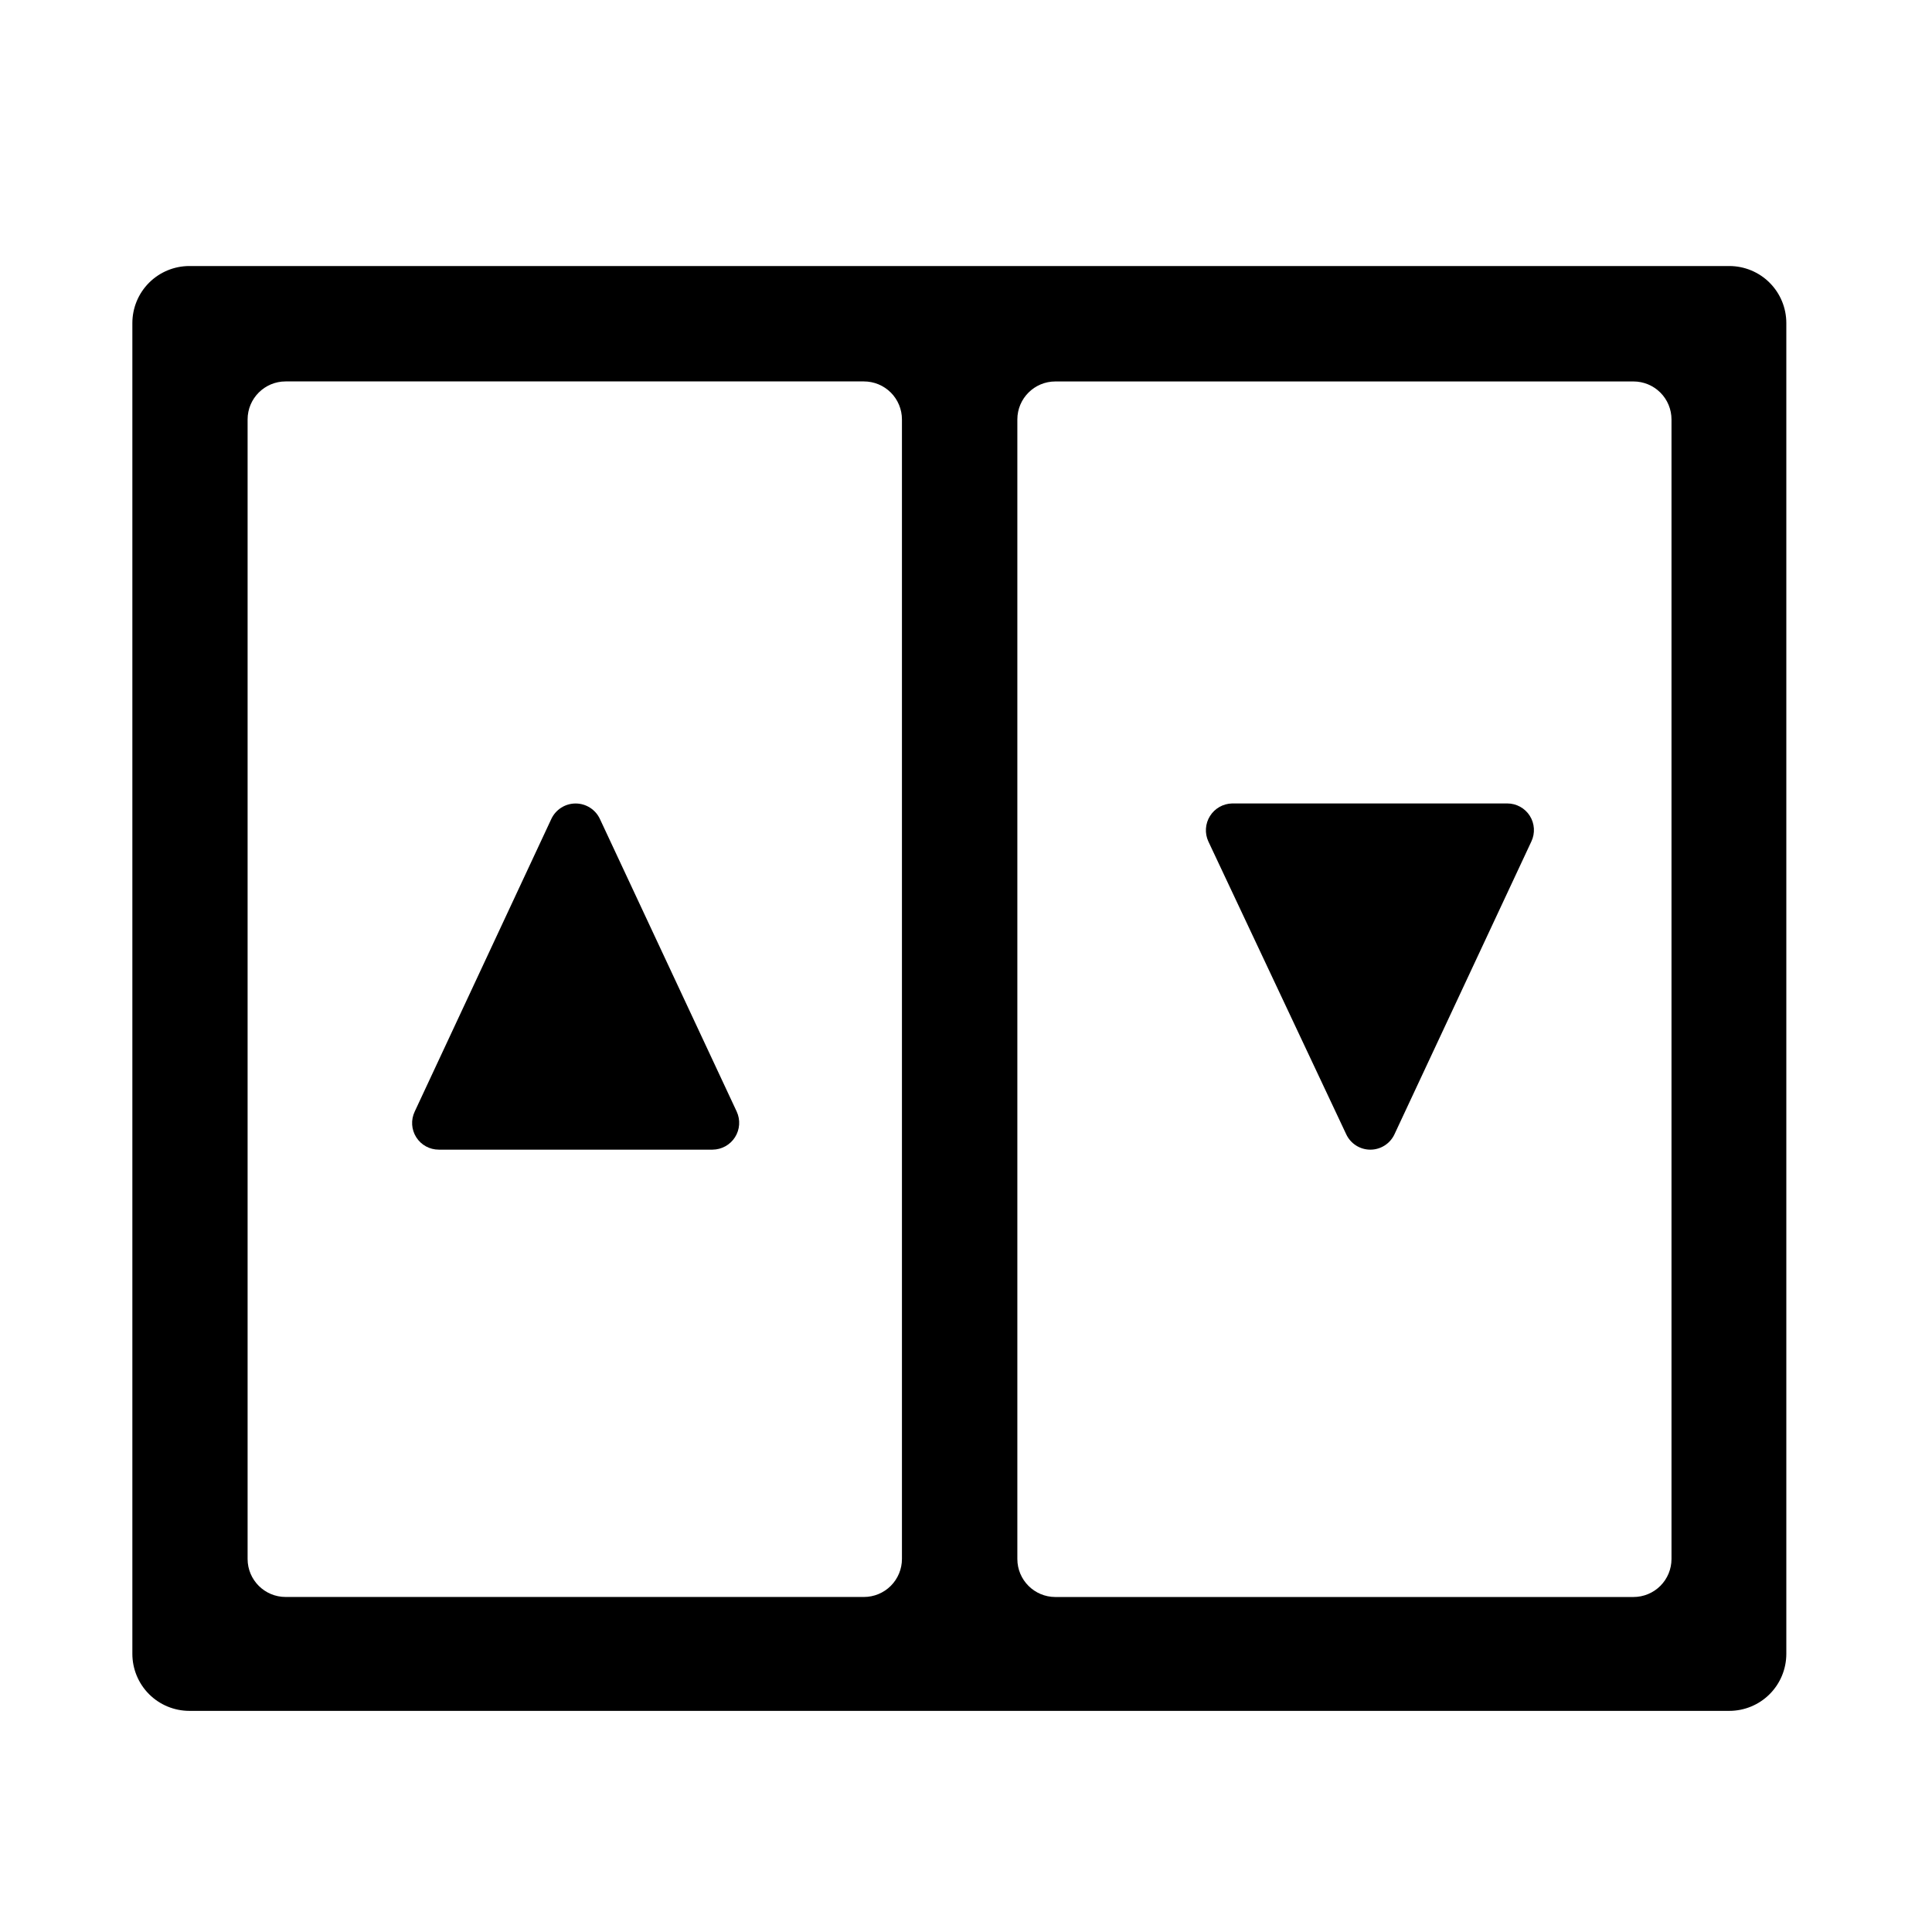
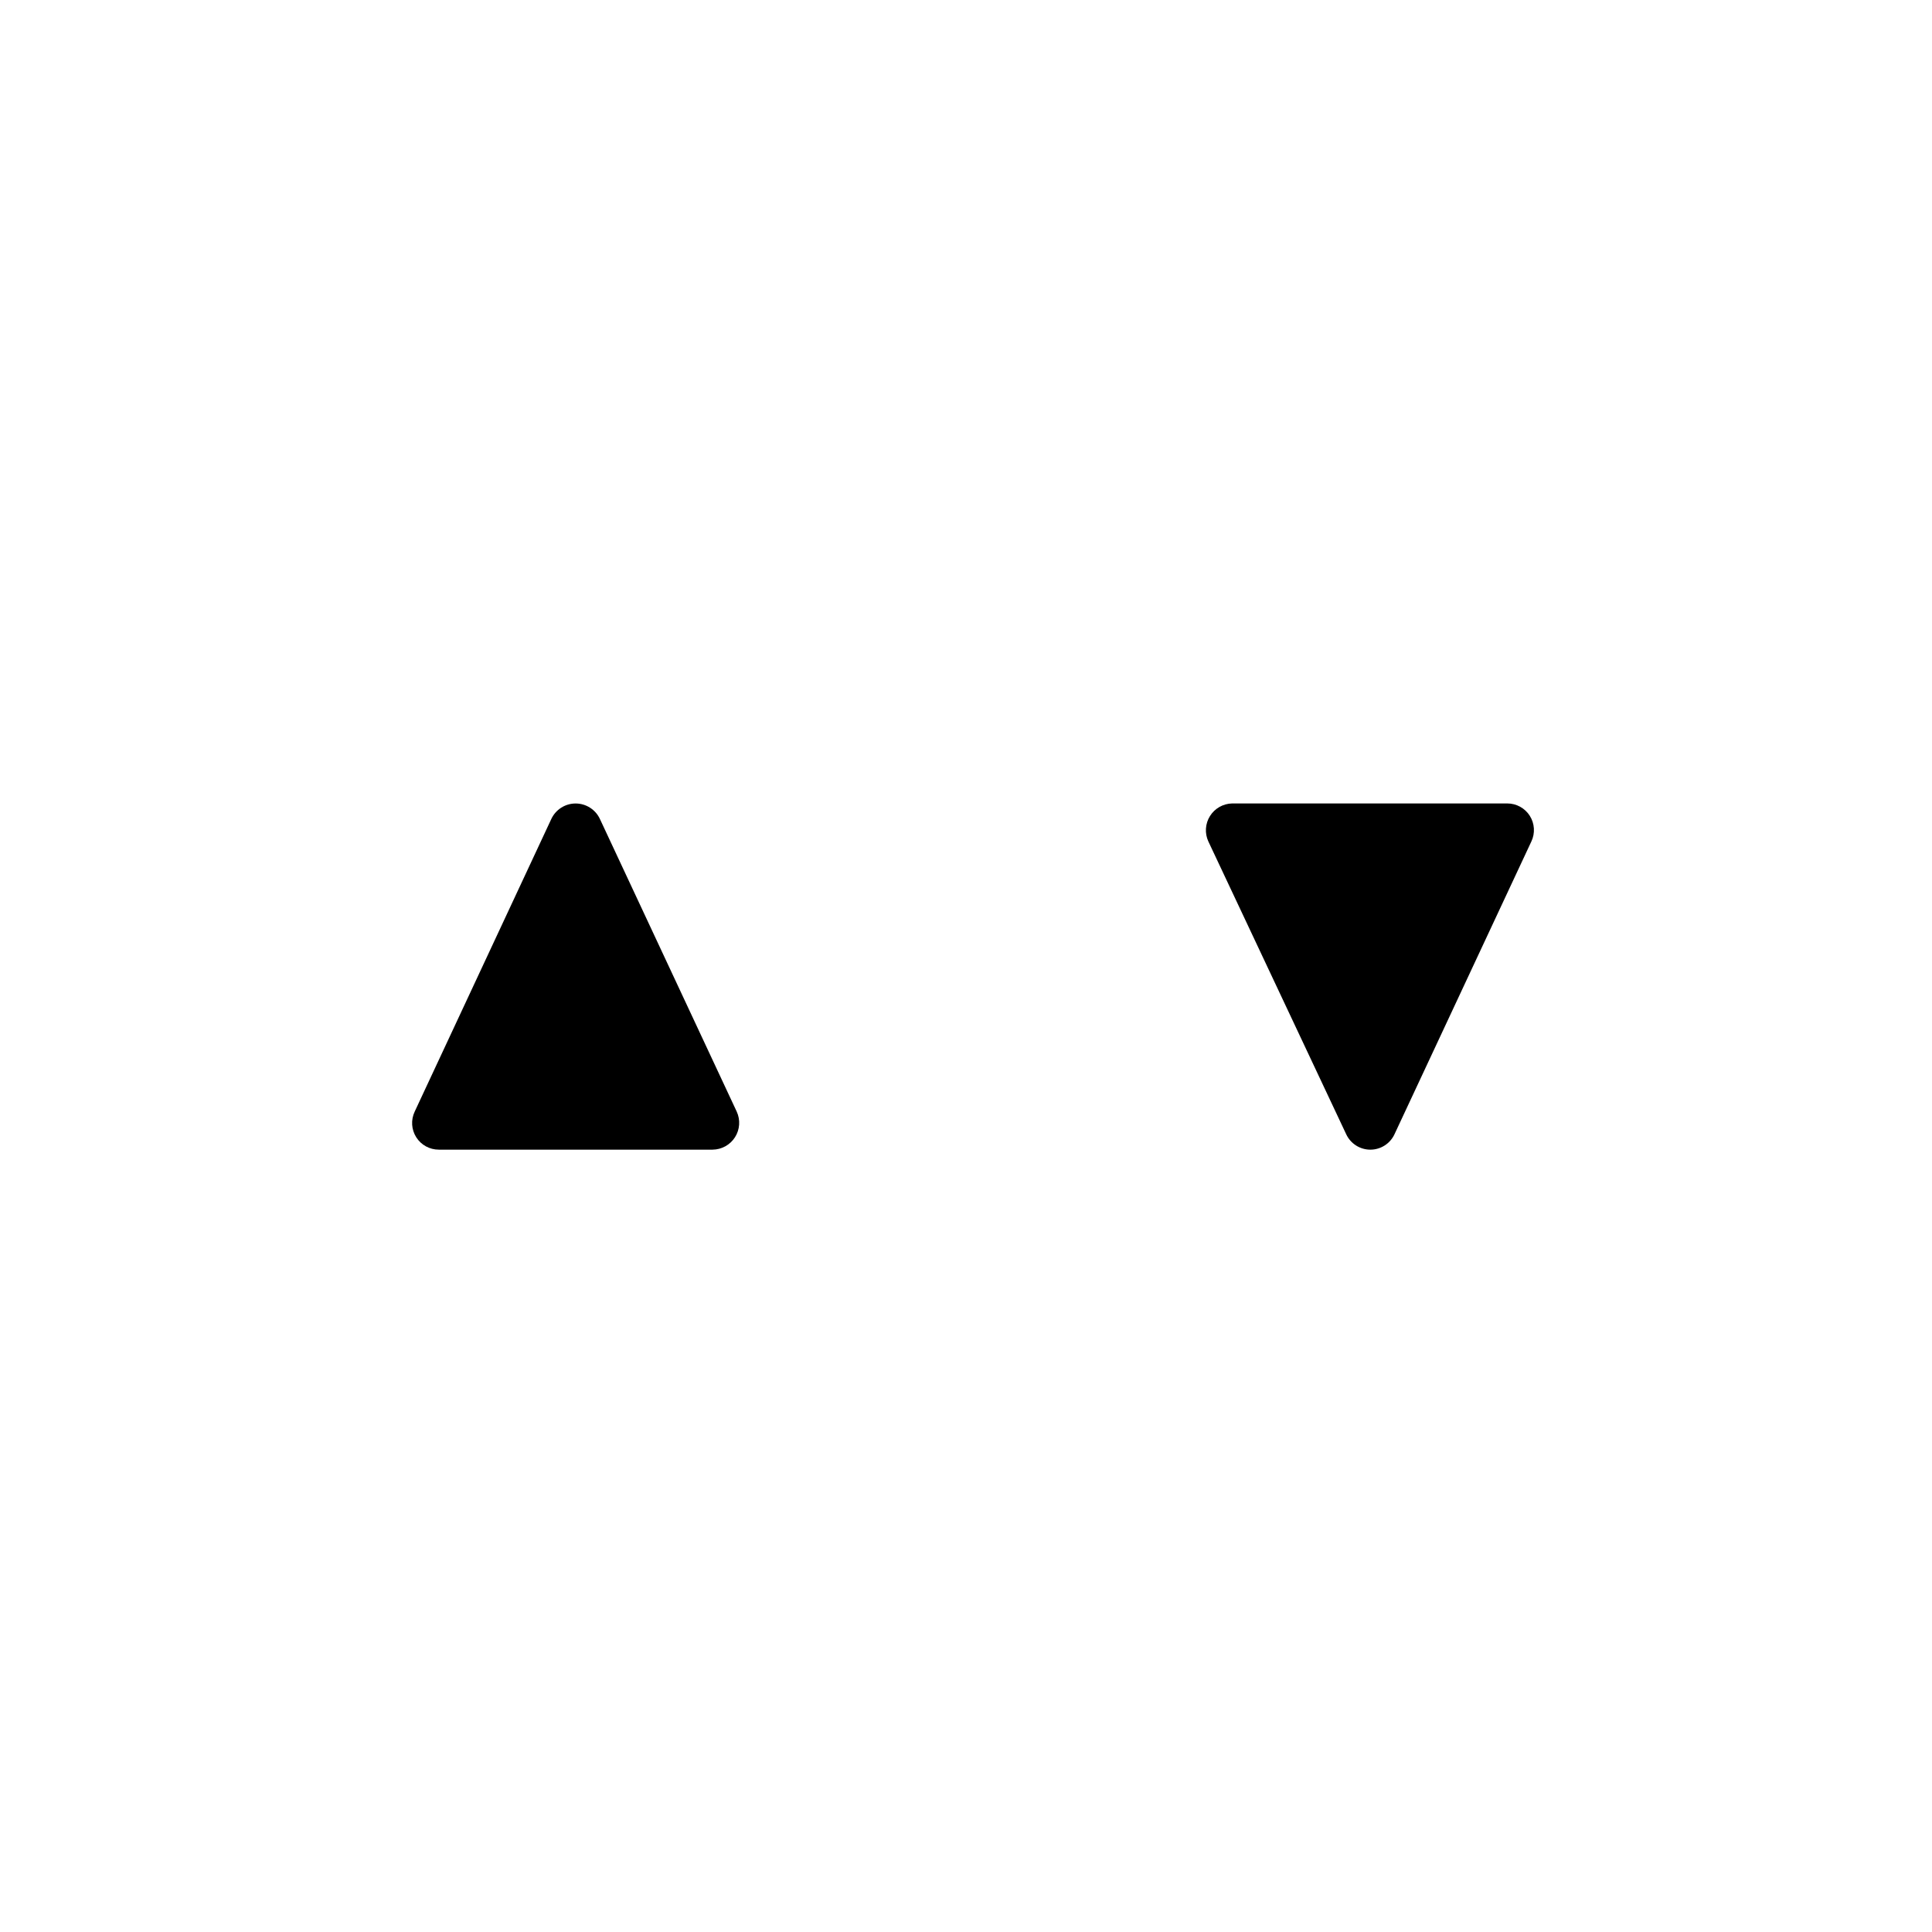
<svg xmlns="http://www.w3.org/2000/svg" fill="#000000" width="800px" height="800px" version="1.1" viewBox="144 144 512 512">
  <g>
    <path d="m339.24 438.59-36.273-77.586c-1.172-2.484-3.676-4.07-6.422-4.07-2.75 0-5.25 1.586-6.426 4.07l-36.223 77.586c-1.039 2.191-0.883 4.758 0.418 6.805 1.297 2.047 3.555 3.281 5.981 3.273h72.547c2.414-0.02 4.652-1.262 5.945-3.297 1.293-2.035 1.465-4.59 0.453-6.781z" />
    <path d="m464.23 367 36.527 77.586c1.156 2.492 3.652 4.086 6.398 4.086s5.242-1.594 6.398-4.086l36.273-77.586c1.039-2.191 0.879-4.758-0.418-6.805-1.301-2.047-3.559-3.281-5.981-3.273h-72.902c-2.394 0.051-4.602 1.309-5.871 3.34-1.27 2.027-1.43 4.562-0.426 6.738z" />
-     <path d="m602.28 214.5h-408.09c-4.008 0-7.852 1.594-10.688 4.426-2.832 2.836-4.426 6.68-4.426 10.688v352.67c0 4.008 1.594 7.852 4.426 10.688 2.836 2.832 6.68 4.426 10.688 4.426h408.09c4.008 0 7.856-1.594 10.688-4.426 2.836-2.836 4.426-6.68 4.426-10.688v-352.67c0-4.008-1.59-7.852-4.426-10.688-2.832-2.832-6.68-4.426-10.688-4.426zm-382.59 30.582h153.26c2.672 0 5.234 1.062 7.125 2.949 1.887 1.891 2.949 4.453 2.949 7.125v301.98c0 2.672-1.062 5.234-2.949 7.125-1.891 1.891-4.453 2.953-7.125 2.953h-153.26c-5.562 0-10.074-4.512-10.074-10.078v-301.98c0-5.562 4.512-10.074 10.074-10.074zm357.2 322.14h-153.21c-5.562 0-10.074-4.512-10.074-10.078v-301.98c0-5.562 4.512-10.074 10.074-10.074h153.21c2.672 0 5.234 1.062 7.125 2.949 1.891 1.891 2.949 4.453 2.949 7.125v301.98c0 2.672-1.059 5.234-2.949 7.125s-4.453 2.953-7.125 2.953z" />
  </g>
</svg>